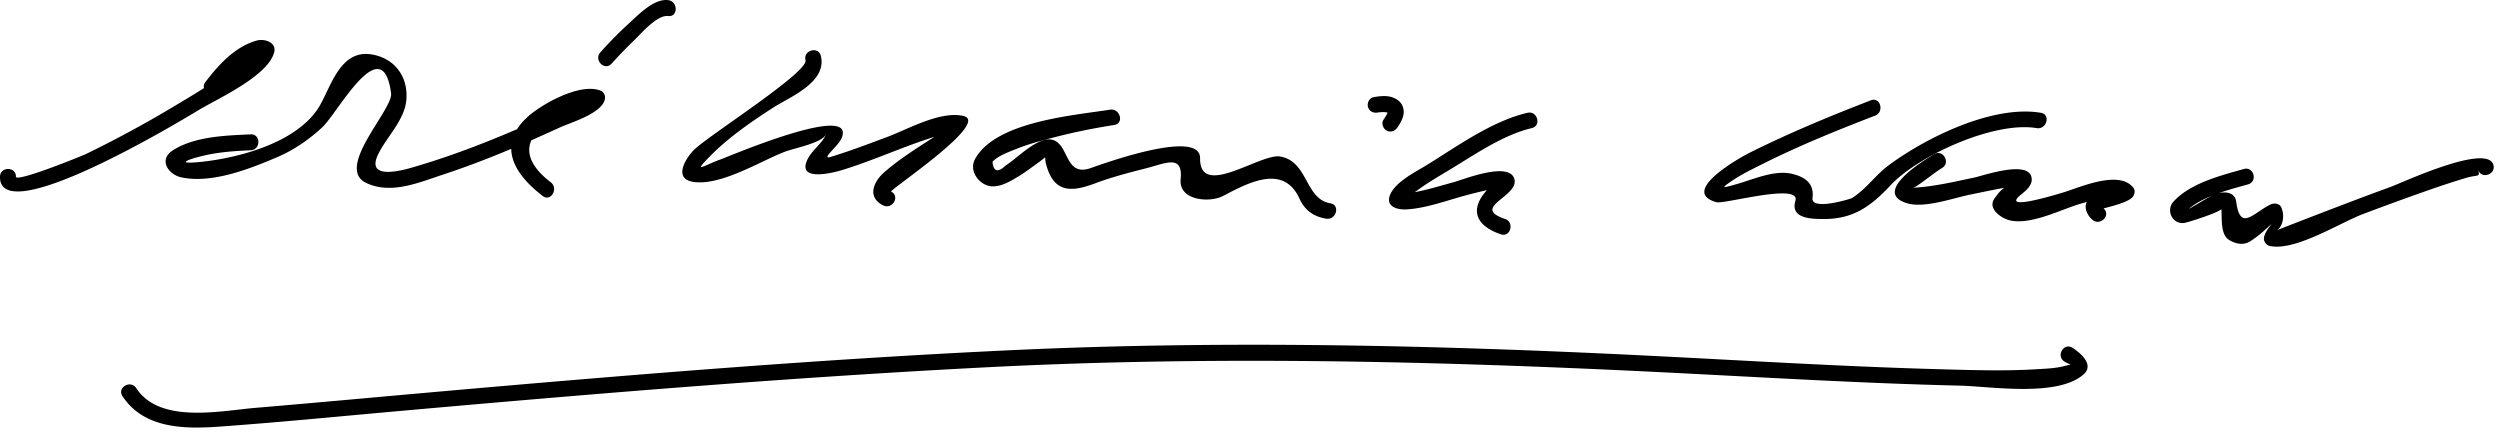
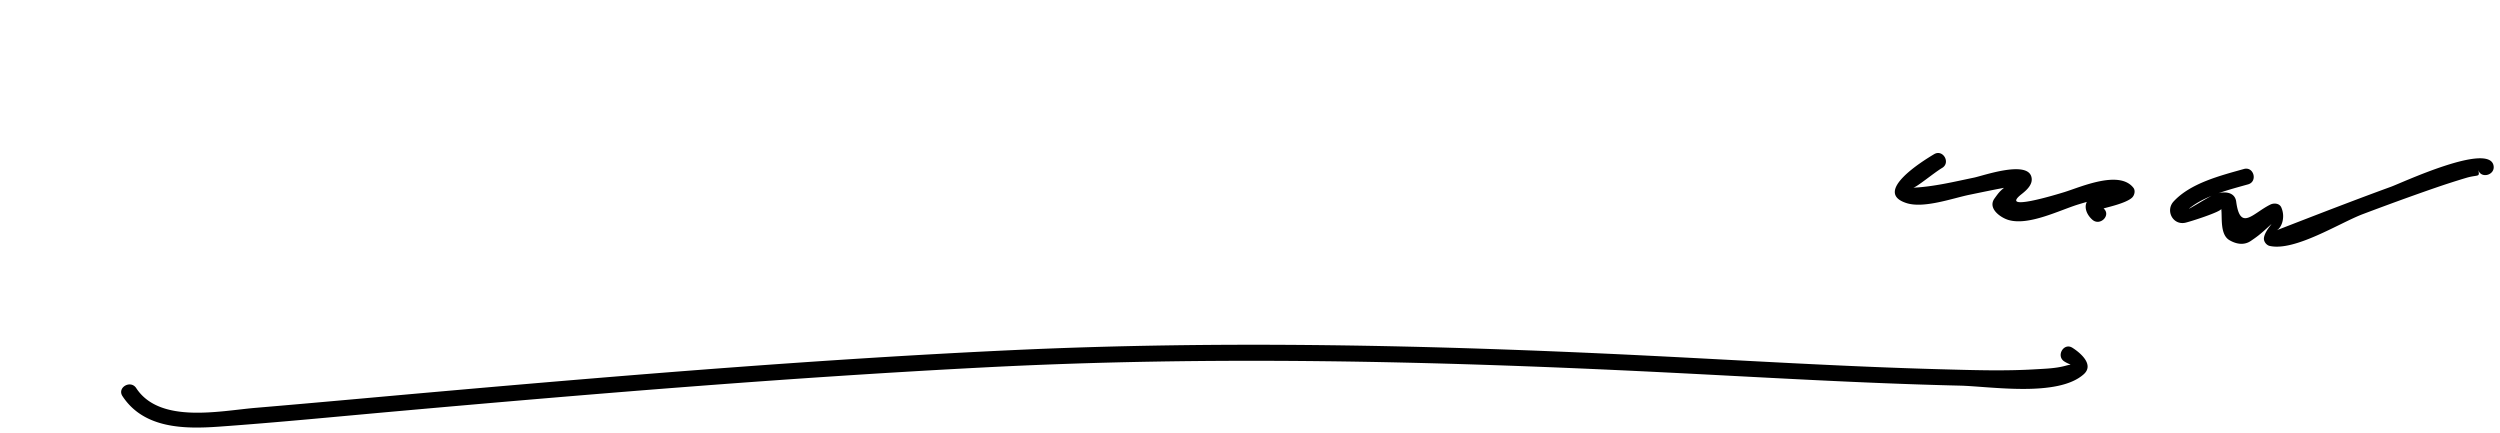
<svg xmlns="http://www.w3.org/2000/svg" width="283" height="49">
-   <path d="M24.801 10.203c1.347-1.759 3.115-3.013 4.484-4.743-.568.719-1.438 1.267-2.163 1.799-2.517 1.845-5.207 3.465-7.888 5.056a128.484 128.484 0 0 1-9.524 5.131c-.366.176-7.923 3.254-7.91 2.552.022-1.161-1.777-1.159-1.8 0-.119 6.126 20.661-6.427 22.415-7.496 2.081-1.269 7.965-3.877 8.63-6.613.268-1.103-1.126-1.539-1.968-1.302-2.489.702-4.3 2.709-5.831 4.708-.705.922.859 1.816 1.555.908zM28.379 15.21c-2.846.129-6.326.23-8.79 1.793-1.712 1.086-.515 2.775.961 3.08 3.461.714 7.661-.947 10.762-2.264 1.929-.819 3.648-1.998 5.179-3.416 1.721-1.594 6.794-11.204 7.78-3.85.247 1.842-6.405 8.449-2.815 10.156 2.807 1.335 5.951-.041 8.731-.957 4.512-1.486 8.915-3.365 13.231-5.342 1.204-.551 4.962-1.627 5.076-3.344.019-.283-.179-.66-.446-.777-2.281-1.003-6.737 1.489-8.334 2.954-3.495 3.206-1.505 6.473 1.724 8.945.922.706 1.816-.859.908-1.555-5.68-4.35-.249-7.635 4.372-8.663.958-.213.535-1.597-.176-1.146-.427.271-.889.496-1.336.729-1.701.887-3.463 1.66-5.217 2.435-4.183 1.847-8.468 3.539-12.856 4.834-.813.239-5.91 1.9-4.323-1.36.947-1.948 2.962-3.842 3.182-6.085.258-2.639-1.271-4.777-3.918-5.215-3.5-.579-4.565 3.502-5.847 5.746-2.388 4.182-9.121 5.977-13.558 6.425-2.843.287-1.489-.288.527-.746 1.684-.383 3.46-.501 5.185-.578 1.154-.051 1.16-1.851-.002-1.799zM69.23 7.205a51.49 51.49 0 0 1 2.569-2.655c.797-.771 2.583-2.883 3.832-2.735 1.151.136 1.138-1.666 0-1.801-1.626-.191-3.384 1.679-4.457 2.654a44.829 44.829 0 0 0-3.217 3.264c-.771.862.498 2.139 1.273 1.273zM91.185 6.808c.339 1.394-11.059 8.57-12.652 10.185-.914.926-2.305 3.182-.152 3.578 3.064.563 7.636-2.293 10.377-3.362 1.186-.463 4.337-1.014 4.773-2.038-.514 1.209-1.801 1.905-2.253 3.188-.79 2.241 3.33 1.11 3.973.915 4.253-1.29 8.278-3.313 12.606-4.364.353-.085.375-1.108-.95-.177-.865.608-1.77 1.163-2.657 1.738-1.429.925-2.829 1.885-4.118 2.998-1.292 1.116-1.992 2.869-.156 3.781 1.036.514 1.948-1.038.908-1.555-.306-.151 11.361-7.859 8.162-8.573-2.638-.588-6.277 1.515-8.653 2.399-2.104.783-4.202 1.586-6.351 2.238-1.208.366.846-1.219 1.225-2.109 1.764-4.146-12.764 2.063-13.69 2.394-2.008.717-3.222 1.691-1.138-.421 2.074-2.101 4.58-3.815 7.047-5.415 1.871-1.213 6.167-2.878 5.435-5.879-.276-1.127-2.011-.649-1.736.479zM125.66 12.415c-4.23.664-12.969 1.347-15.287 5.595-.759 1.391.564 3.086 2.021 3.086 1.099 0 2.145-.674 3.042-1.221.699-.428 1.357-.937 2.023-1.411 1.219-.868.706-.826.955.115.84 3.176 2.716 3.24 5.516 2.19 1.845-.692 3.765-1.201 5.673-1.683 2.385-.602 4.317-1.669 4.047 1.203-.23 2.439 3.296 2.678 4.778 1.905 2.844-1.483 6.847-3.684 8.669.279.622 1.353 1.595 2.039 3.027 2.28 1.135.19 1.621-1.544.479-1.736-2.908-.488-2.495-4.763-5.698-5.302-2.232-.375-9.112 4.841-9.054.193.042-3.409-11.193.704-12.399 1.123-2.933 1.02-2.394-2.679-4.306-3.204-1.634-.45-4.081 2.163-5.312 2.915-.878.832-1.373.689-1.485-.426.622-.694 2.008-1.179 2.809-1.499 1.45-.579 2.984-.965 4.493-1.353a69.2 69.2 0 0 1 6.488-1.315c1.143-.177.656-1.912-.479-1.734zM172.91 12.769c-4.017.936-7.971 3.798-11.402 5.919-1.238.766-3.787 1.996-4.225 3.587-.325 1.183 1.021 1.474 1.863 1.432 2.217-.108 4.474-.963 6.597-1.54a51.024 51.024 0 0 1 3.227-.781l.758-.113c.69.089.661-.236-.088-.977-.212.229-.468.427-.701.632-2.528 2.218-2.403 4.461.956 5.595 1.103.372 1.572-1.367.479-1.736-3.952-1.333 1.603-2.528 1.056-4.518-.565-2.055-5.79.062-6.874.355-1.777.483-3.574 1.063-5.408 1.283-.601-.094-.611.15-.032.732.358-.364.748-.69 1.171-.979 1.214-.909 2.542-1.679 3.839-2.459 2.793-1.682 6.025-3.941 9.264-4.695 1.129-.265.649-2-.48-1.737zM155.963 12.737l.101-.018c.197-.03-.229.028-.063.009a5.247 5.247 0 0 1 .584-.039c.098-.001.58.05.314.009.097.015.476.161.231.046.217.103-.066-.081.035.011.063.069.049.049-.043-.063.045.083.037.06-.024-.07.043.119.009-.196 0 .061.008-.232-.032.08-.053.143-.032.099-.284.511-.422.71-.28.403-.075.998.323 1.231.448.263.952.079 1.231-.323.381-.549.791-1.252.714-1.95-.081-.732-.513-1.166-1.17-1.439-.665-.276-1.546-.184-2.237-.054-.482.091-.75.664-.628 1.107.138.502.626.72 1.107.629zM211.785 11.355c-4.663 1.795-9.296 3.725-13.768 5.955-.842.419-8.052 4.384-3.704 5.58.881.242 9.551-2.237 8.927-.161-.614 2.041 1.871 2.056 3.155 2.064 3.351.023 5.352-1.394 7.604-3.806 3.135-3.358 11.726-7.295 16.551-6.483 1.135.19 1.621-1.544.479-1.736-5.455-.917-13.003 2.809-17.228 5.94-1.516 1.123-2.487 2.634-4.114 3.692-.188.121-4.7 1.504-4.51.001.209-1.648-.863-2.392-2.369-2.733-1.974-.447-4.412.666-6.263 1.189-1.53.432-1.845.518-.41-.439 1.138-.759 2.394-1.356 3.614-1.966 4.056-2.022 8.286-3.734 12.514-5.361 1.071-.412.607-2.153-.478-1.736z" />
  <path d="M218.941 17.453c-1.335.796-6.964 4.296-3.135 5.534 1.979.64 5.234-.551 7.144-.941 1.51-.309 3.015-.632 4.534-.895 2.028-.353.074-.439-.571.066-.552.433-.729.69-1.125 1.235-.828 1.139.674 2.181 1.561 2.446 2.29.684 5.779-1.097 7.886-1.748.678-.21 1.36-.401 2.049-.575l.936-.209c1.245.33 1.669-.024 1.271-1.063-.856.268-1.688.5-2.504.878-1.308.604-1.015 1.918-.129 2.694.87.761 2.148-.507 1.273-1.273-.048-.041 2.531-.547 3.234-1.246.259-.258.383-.776.141-1.091-1.593-2.063-5.984-.087-7.819.48-.857.265-7.479 2.295-4.832.221.601-.471 1.346-1.157 1.085-1.993-.563-1.814-5.469-.077-6.466.129-2.278.472-4.579 1.036-6.909 1.145.362-.018 2.355-1.686 3.285-2.239.995-.594.09-2.151-.909-1.555zM254.009 19.13c-2.641.745-6.028 1.59-7.952 3.673-.947 1.025-.108 2.686 1.284 2.418.518-.1 4.146-1.267 4.104-1.583.128.97-.17 2.906.929 3.55.743.436 1.636.614 2.409.092.747-.505 1.039-.737 1.718-1.349 1.488-1.34-.154.051-.226 1.043-.027.381.293.787.661.868 2.858.63 7.928-2.618 10.534-3.602 2.686-1.014 5.382-2 8.094-2.94a88.57 88.57 0 0 1 3.586-1.158c1.412-.422 1.604.001 1.374-.964.269 1.129 2.005.65 1.736-.479-.611-2.568-10.361 1.99-11.577 2.434-3.406 1.241-6.791 2.542-10.173 3.85-.938.363-1.875.729-2.814 1.091.53-.205 1.061-1.419.546-2.596-.207-.473-.832-.519-1.231-.323-1.965.959-3.419 3.097-3.873-.328-.114-.861-.855-1.112-1.622-1.027-.391.043-.752.192-1.111.346-.594.253-3.667 2.209-2.205 1.166 1.755-1.25 4.222-1.861 6.288-2.444 1.115-.317.64-2.054-.479-1.738zM13.863 44.84c2.421 3.694 7.012 3.735 10.921 3.457 6.693-.477 13.375-1.14 20.057-1.736 22.243-1.986 44.502-3.834 66.806-4.982 25.375-1.307 50.635-.715 76.002.536 11.392.562 22.783 1.271 34.186 1.538 3.463.081 11.109 1.345 14.046-1.29 1.222-1.097-.425-2.452-1.285-2.996-.984-.622-1.887.937-.908 1.555.768.485 1 .242.118.484-1.087.299-2.26.329-3.379.396-3.567.216-7.163.093-10.732-.003-11.228-.303-22.447-1.012-33.665-1.564-23.868-1.177-47.649-1.714-71.527-.597-21.404 1.002-42.77 2.751-64.112 4.63-7.162.631-14.32 1.296-21.484 1.901-4.024.341-10.821 1.835-13.489-2.237-.634-.967-2.193-.066-1.555.908z" />
</svg>